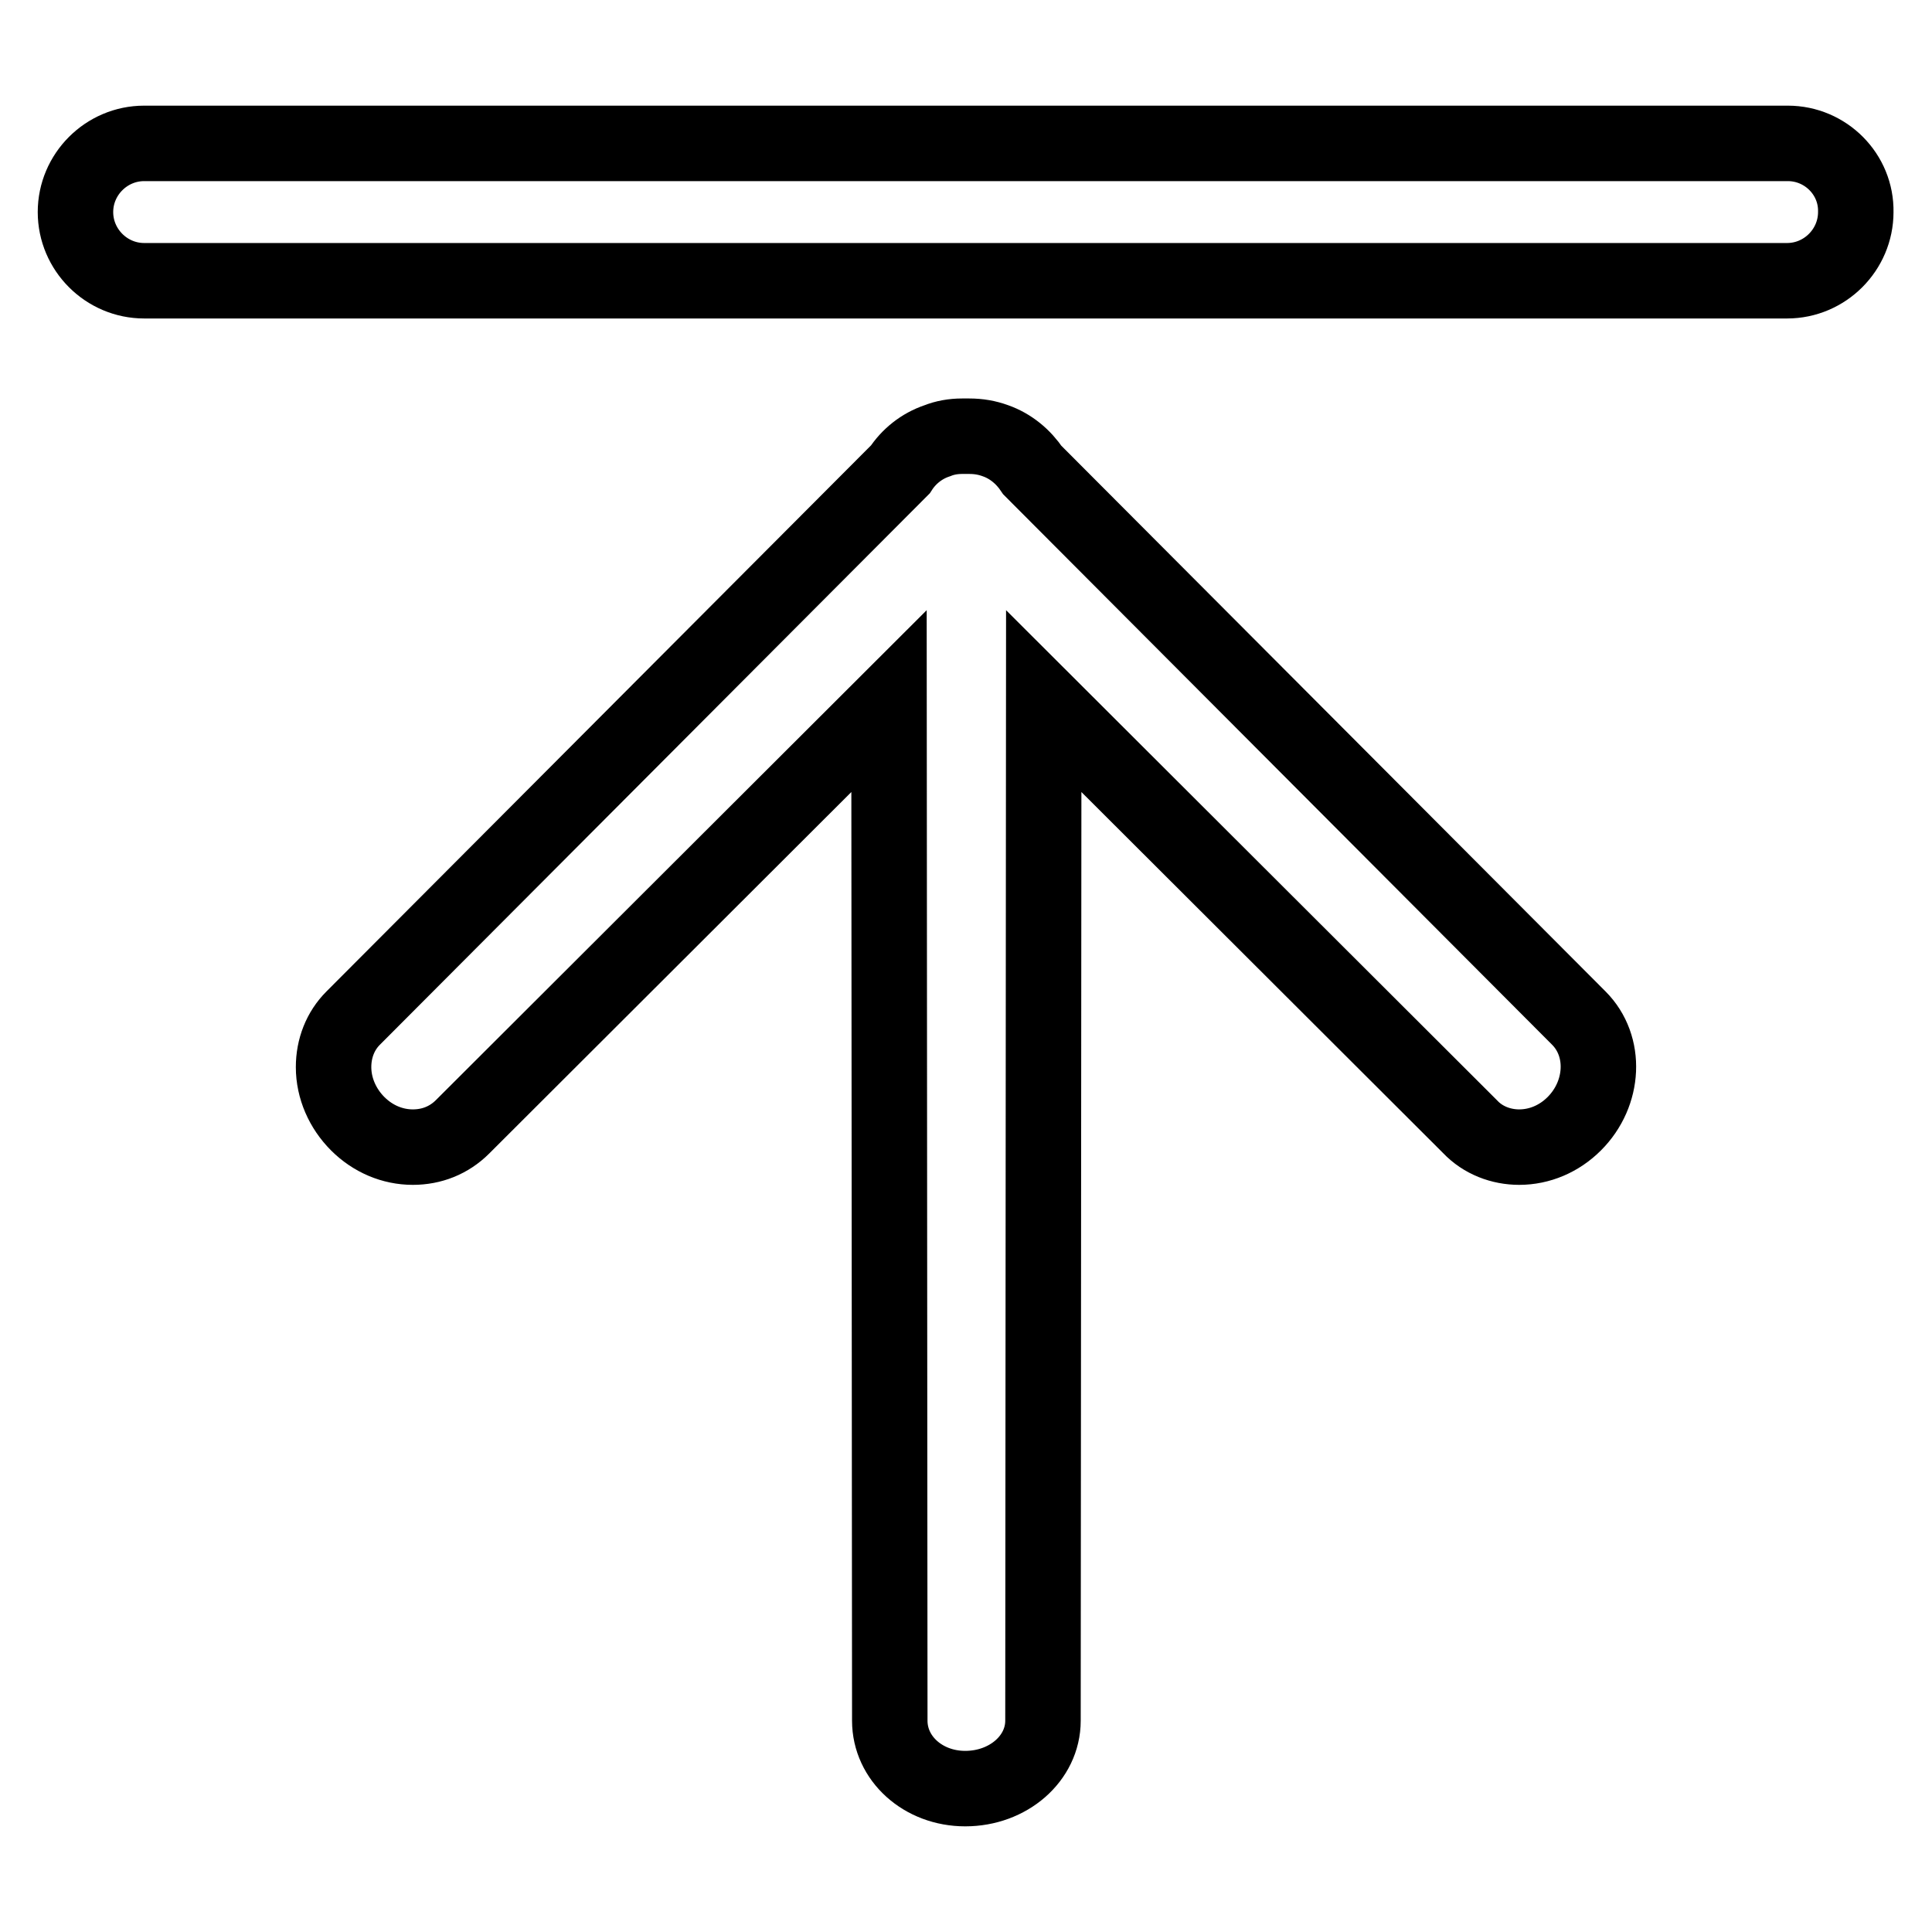
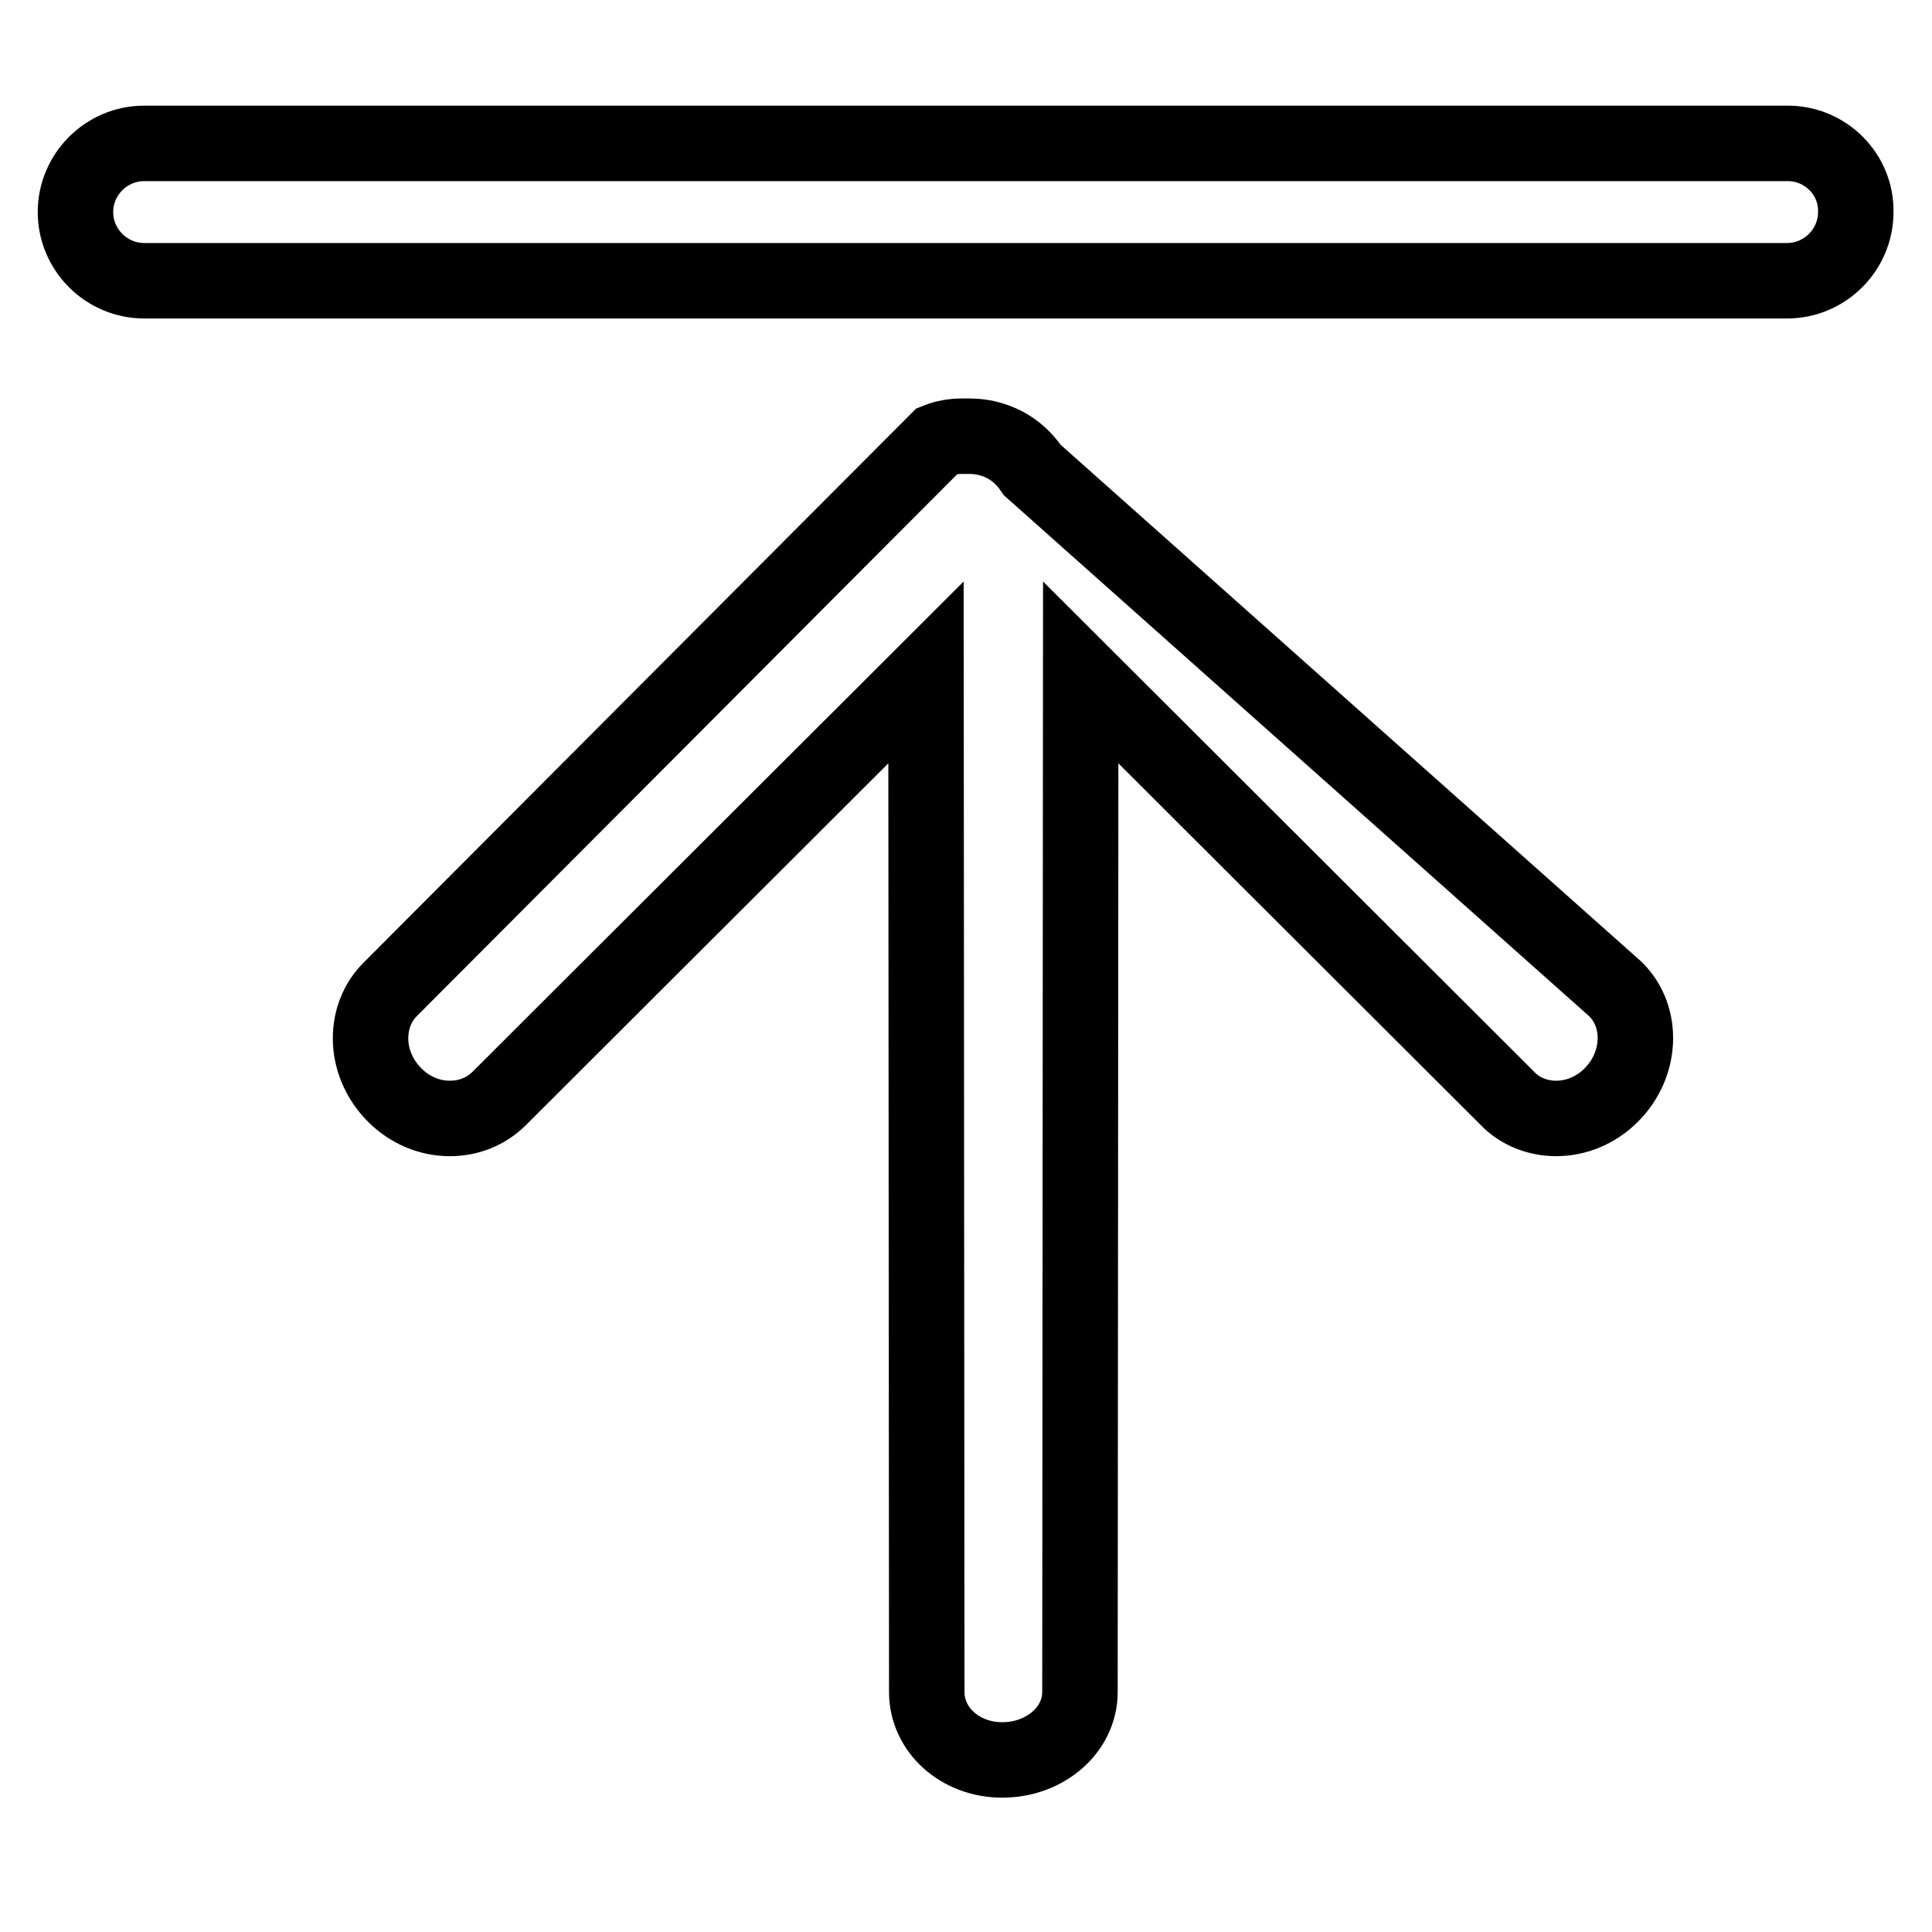
<svg xmlns="http://www.w3.org/2000/svg" version="1.1" x="0px" y="0px" viewBox="0 0 256 256" enable-background="new 0 0 256 256" xml:space="preserve">
  <g>
-     <path stroke-width="10" fill-opacity="0" stroke="#000000" d="M136.8,62.3c-1.2-1.8-2.9-3.2-4.9-3.9c-1.1-0.4-2.2-0.6-3.5-0.6h-0.1l-0.3,0c-0.2,0-0.3,0-0.5,0 c-1.2,0-2.3,0.2-3.3,0.6c-2.1,0.7-3.8,2.1-4.9,3.8l-72.5,72.7c-1.7,1.7-2.6,4-2.6,6.5c0,2.8,1.2,5.5,3.2,7.5c2,2,4.6,3.1,7.3,3.1 c2.5,0,4.8-0.9,6.6-2.7c0.1-0.1,0.2-0.2,0.2-0.2c0.2-0.2,0.4-0.4,0.5-0.5l55.8-55.7l0.1,134c0,0.3,0,0.6,0,0.8l0,0.3 c0,5,4.4,9,10,9c5.7,0,10.3-4,10.3-9l0.1-135.1l55.7,55.6c0.2,0.2,0.4,0.4,0.6,0.6l0.2,0.2c1.7,1.8,4.1,2.7,6.5,2.7 c2.7,0,5.3-1.1,7.3-3.1c4-4,4.3-10.3,0.6-14L136.8,62.3z M236.9,19H19.1c-5,0-9.1,4.1-9.1,9.1c0,5,4.1,9.1,9.1,9.1h217.7 c5,0,9.1-4.1,9.1-9.1C246,23.1,241.9,19,236.9,19" />
+     <path stroke-width="10" fill-opacity="0" stroke="#000000" d="M136.8,62.3c-1.2-1.8-2.9-3.2-4.9-3.9c-1.1-0.4-2.2-0.6-3.5-0.6h-0.1l-0.3,0c-0.2,0-0.3,0-0.5,0 c-1.2,0-2.3,0.2-3.3,0.6l-72.5,72.7c-1.7,1.7-2.6,4-2.6,6.5c0,2.8,1.2,5.5,3.2,7.5c2,2,4.6,3.1,7.3,3.1 c2.5,0,4.8-0.9,6.6-2.7c0.1-0.1,0.2-0.2,0.2-0.2c0.2-0.2,0.4-0.4,0.5-0.5l55.8-55.7l0.1,134c0,0.3,0,0.6,0,0.8l0,0.3 c0,5,4.4,9,10,9c5.7,0,10.3-4,10.3-9l0.1-135.1l55.7,55.6c0.2,0.2,0.4,0.4,0.6,0.6l0.2,0.2c1.7,1.8,4.1,2.7,6.5,2.7 c2.7,0,5.3-1.1,7.3-3.1c4-4,4.3-10.3,0.6-14L136.8,62.3z M236.9,19H19.1c-5,0-9.1,4.1-9.1,9.1c0,5,4.1,9.1,9.1,9.1h217.7 c5,0,9.1-4.1,9.1-9.1C246,23.1,241.9,19,236.9,19" />
  </g>
</svg>